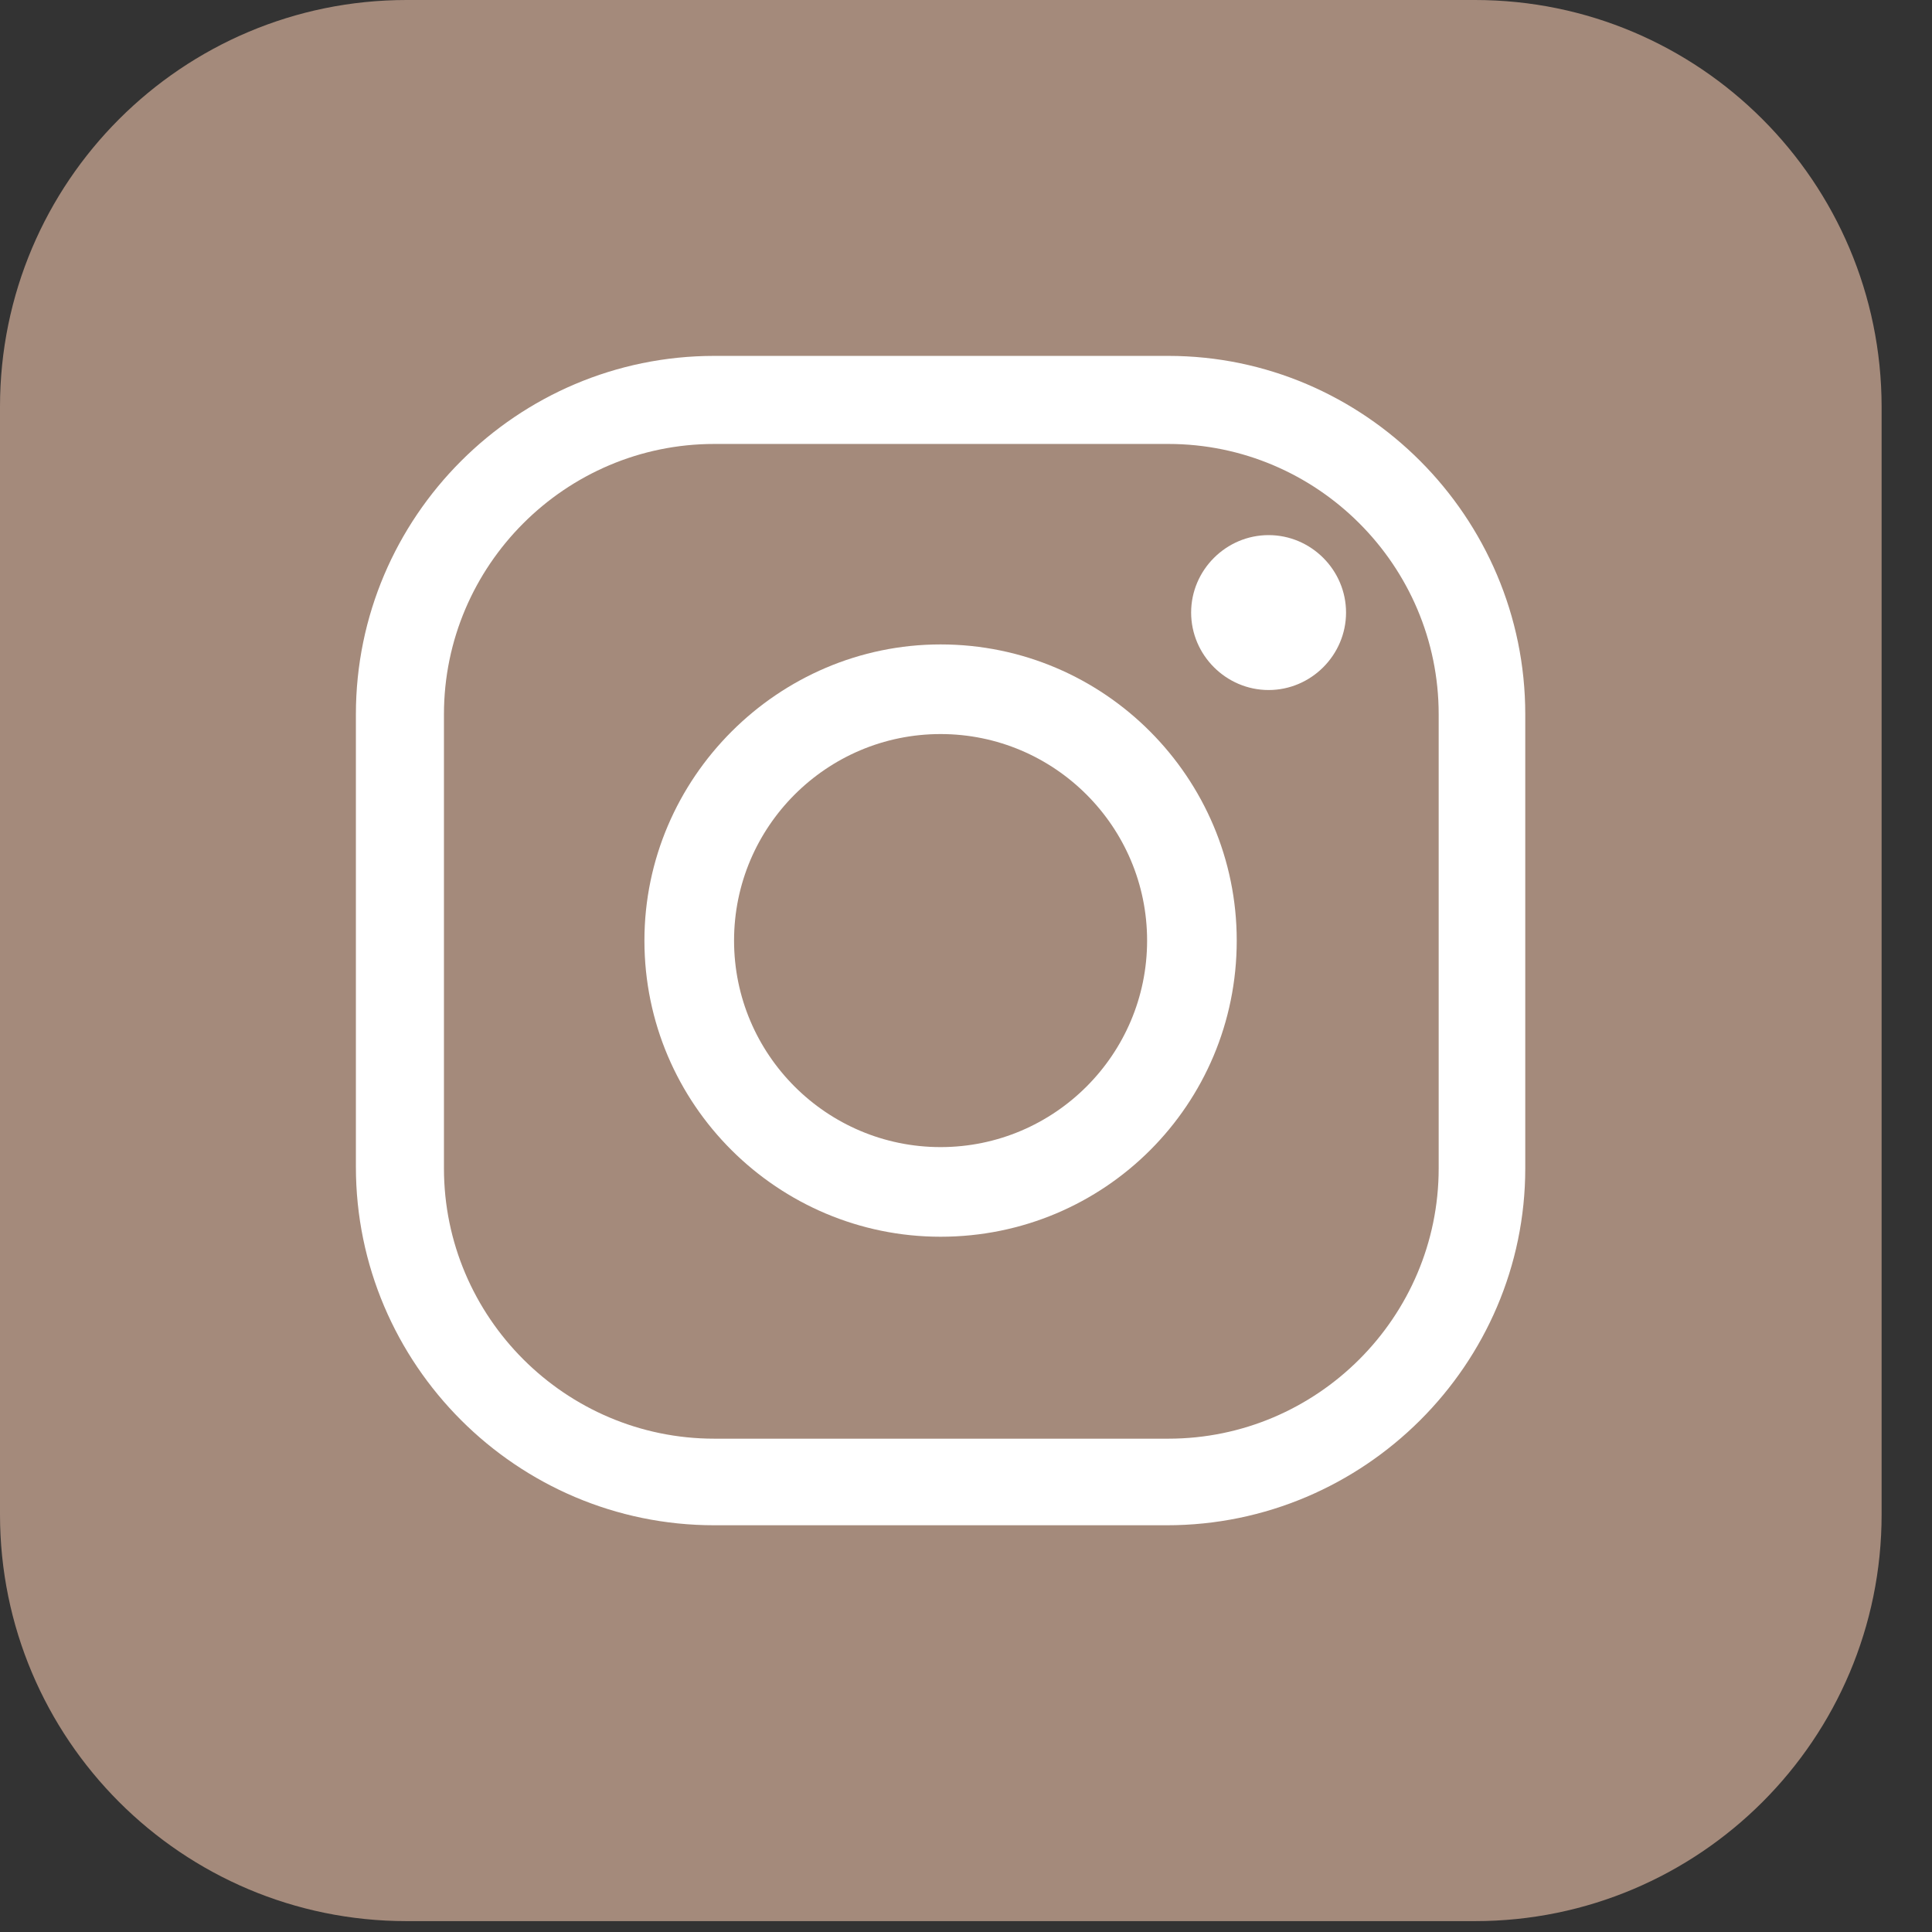
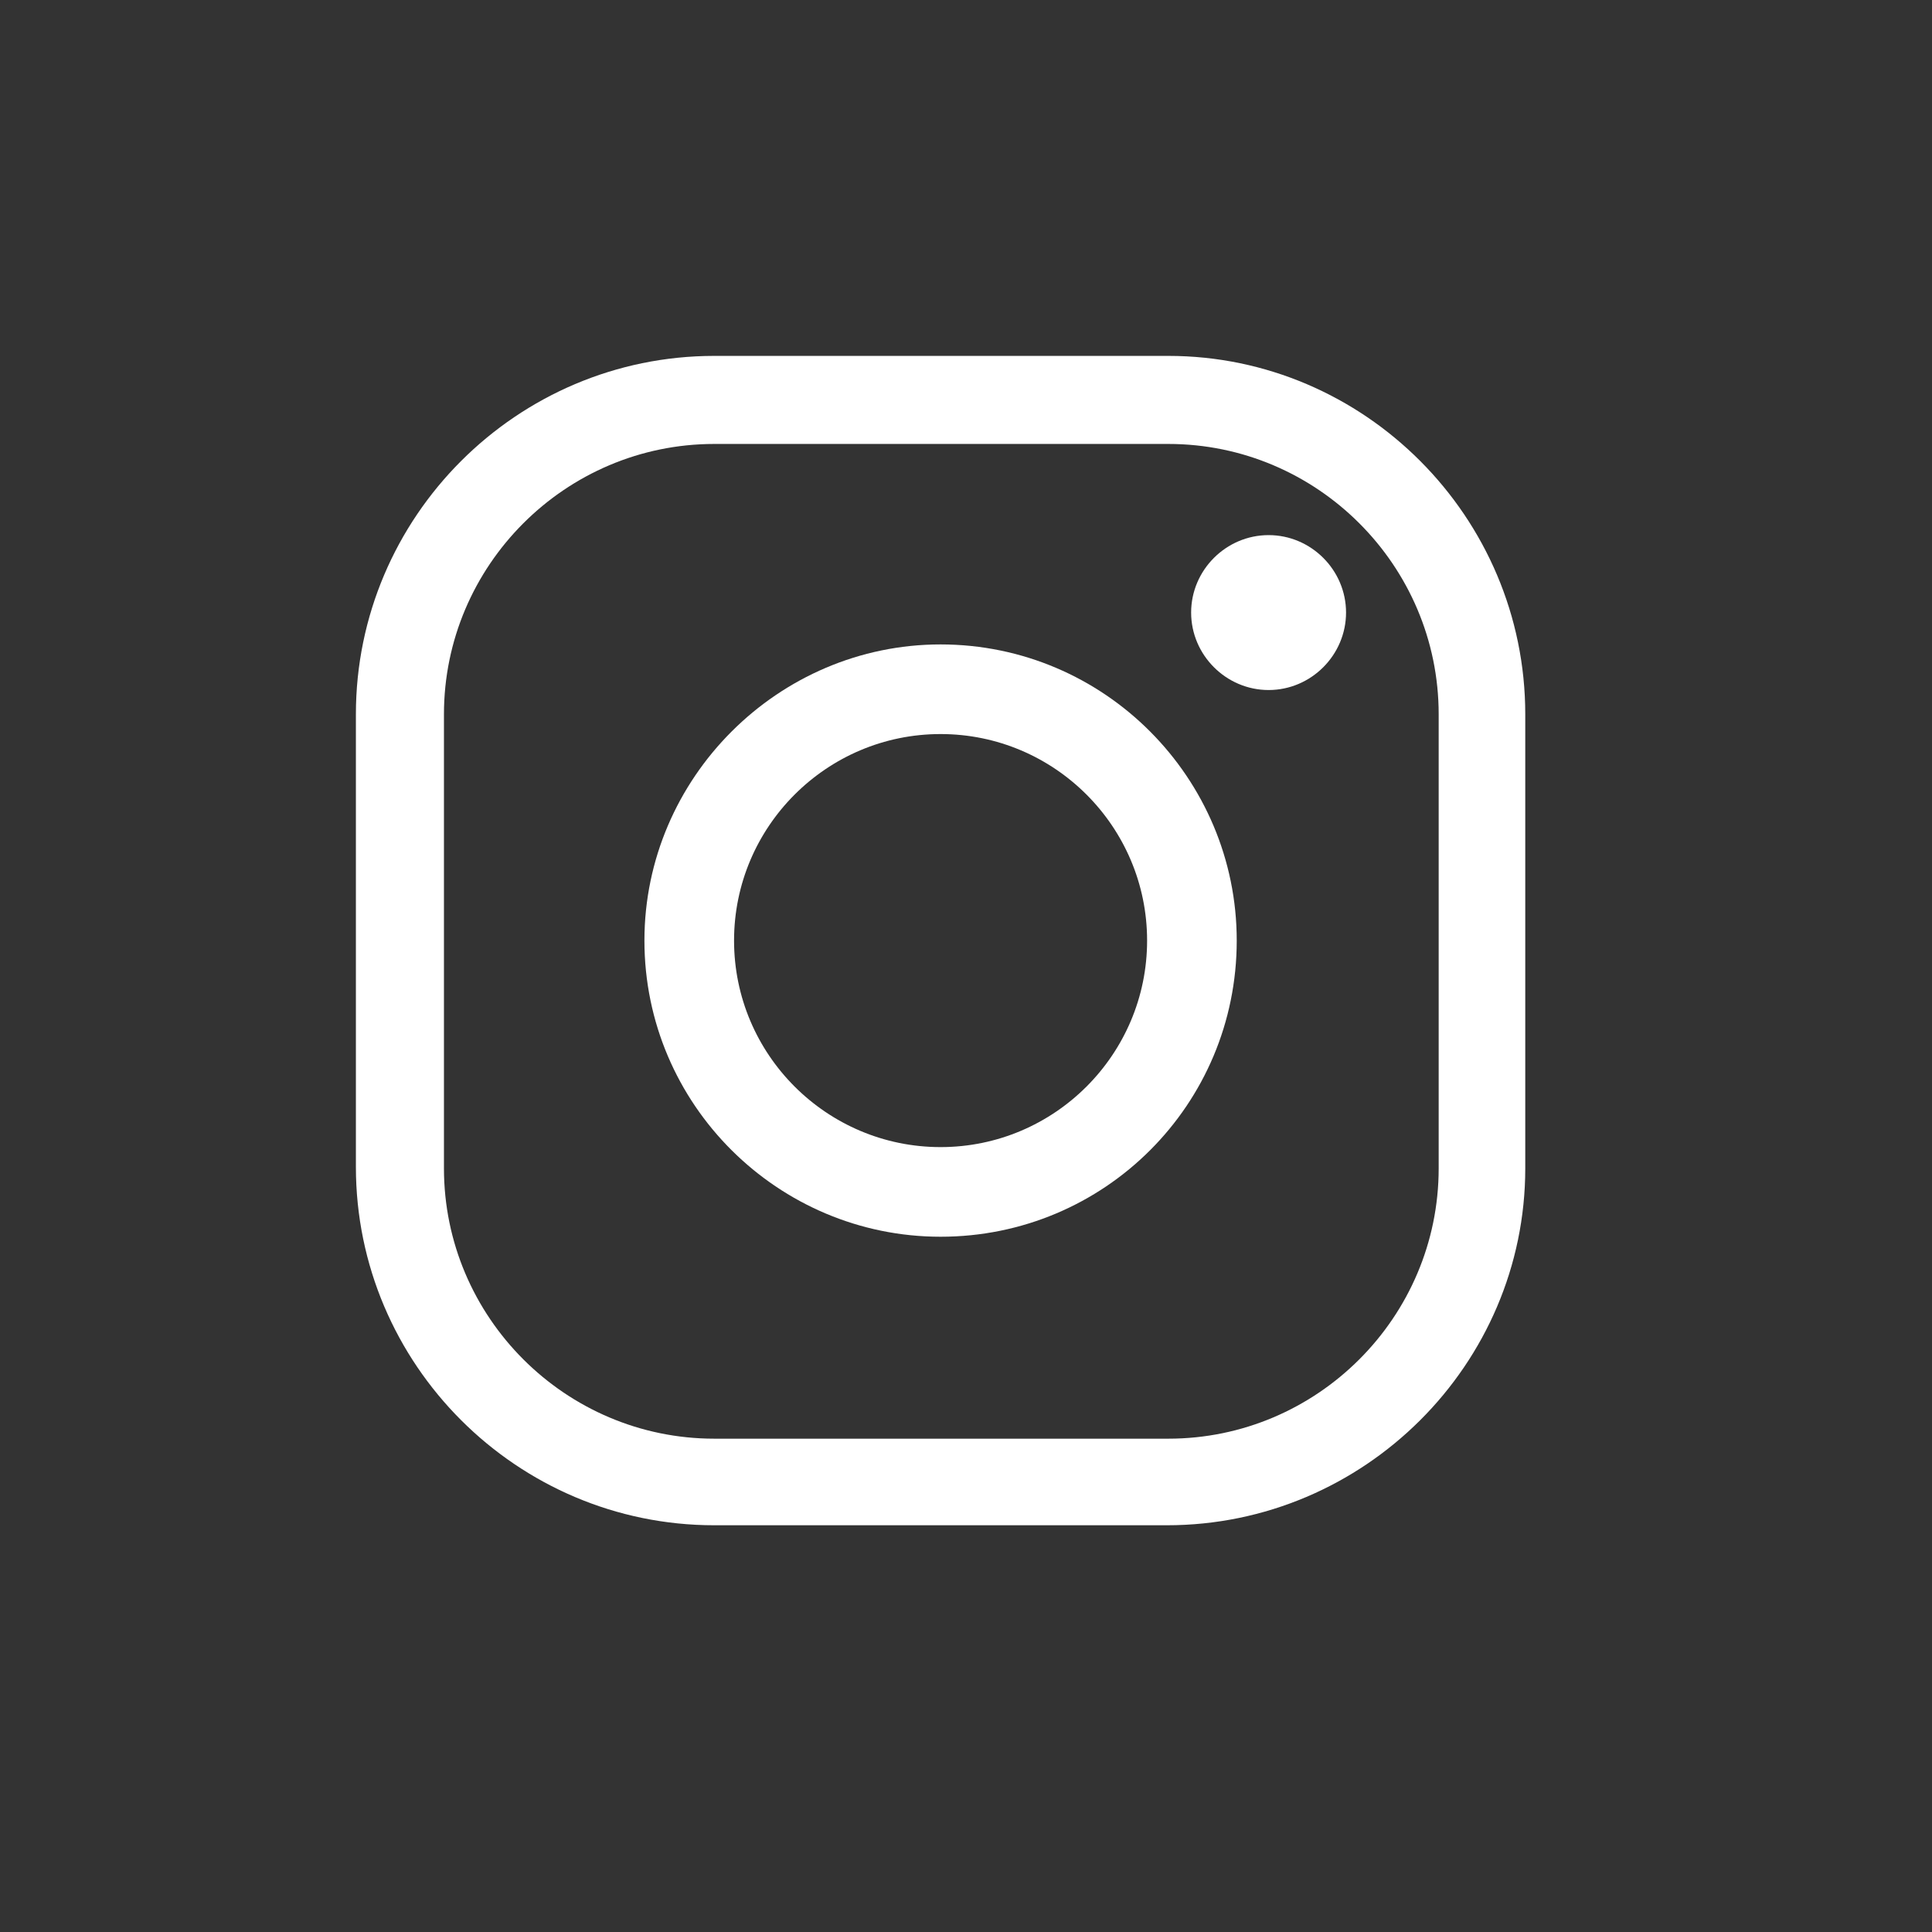
<svg xmlns="http://www.w3.org/2000/svg" width="38" height="38" viewBox="0 0 38 38" fill="none">
  <rect x="0" y="0" width="38" height="38" fill="#333333" stroke="none" />
-   <path d="M29.01 0H7.998C3.584 0 0 3.579 0 7.999V29.787C0 34.202 3.579 37.786 7.998 37.786H29.01C33.425 37.786 37.009 34.207 37.009 29.787V7.999C37.003 3.579 33.425 0 29.01 0Z" fill="#A48A7B" />
  <path d="M22.951 30H14.049C10.166 30 7 26.834 7 22.951V14.049C7 10.166 10.166 7 14.049 7H22.98C26.834 7 30 10.166 30 14.049V22.98C30 26.834 26.834 30 22.951 30ZM14.049 8.732C11.122 8.732 8.732 11.122 8.732 14.049V22.98C8.732 25.908 11.122 28.297 14.049 28.297H22.98C25.908 28.297 28.297 25.908 28.297 22.98V14.049C28.297 11.122 25.908 8.732 22.98 8.732H14.049Z" fill="white" />
  <path d="M18.5 24.325C15.304 24.325 12.675 21.726 12.675 18.5C12.675 15.304 15.304 12.675 18.5 12.675C21.726 12.675 24.325 15.304 24.325 18.5C24.325 21.726 21.726 24.325 18.5 24.325ZM18.5 14.438C16.26 14.438 14.438 16.26 14.438 18.5C14.438 20.74 16.26 22.562 18.5 22.562C20.74 22.562 22.562 20.74 22.562 18.5C22.562 16.26 20.74 14.438 18.5 14.438Z" fill="white" />
  <path d="M26.475 12.048C26.475 12.884 25.788 13.572 24.952 13.572C24.116 13.572 23.428 12.884 23.428 12.048C23.428 11.212 24.116 10.525 24.952 10.525C25.788 10.525 26.475 11.212 26.475 12.048Z" fill="white" />
</svg>